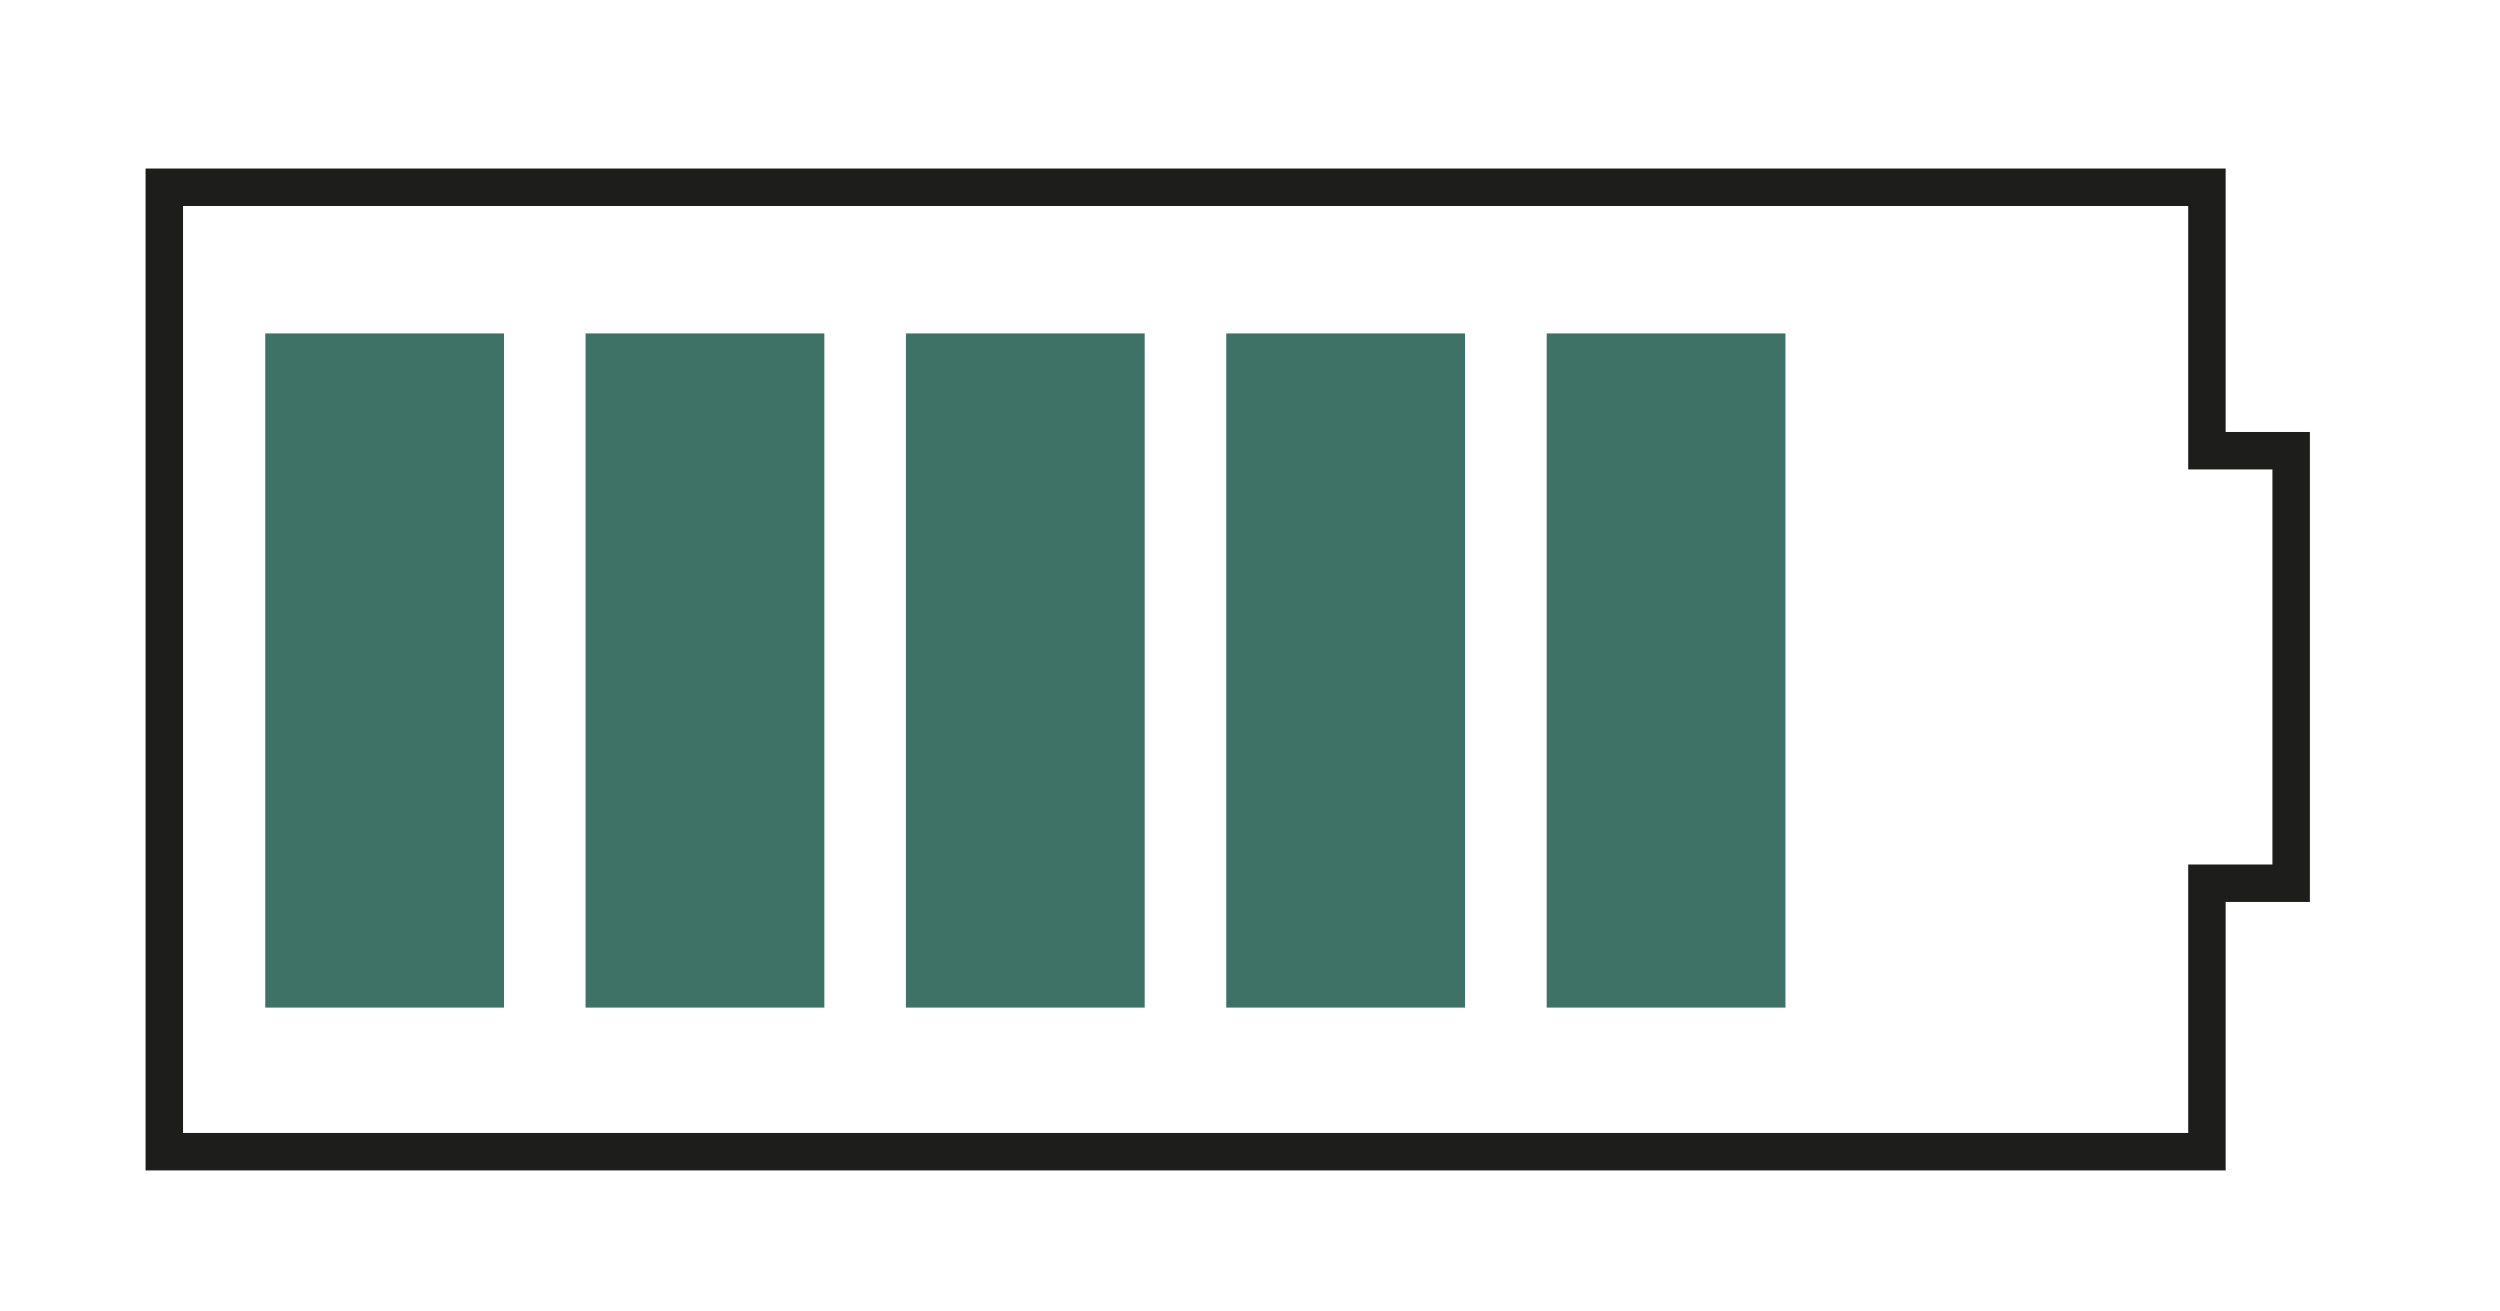
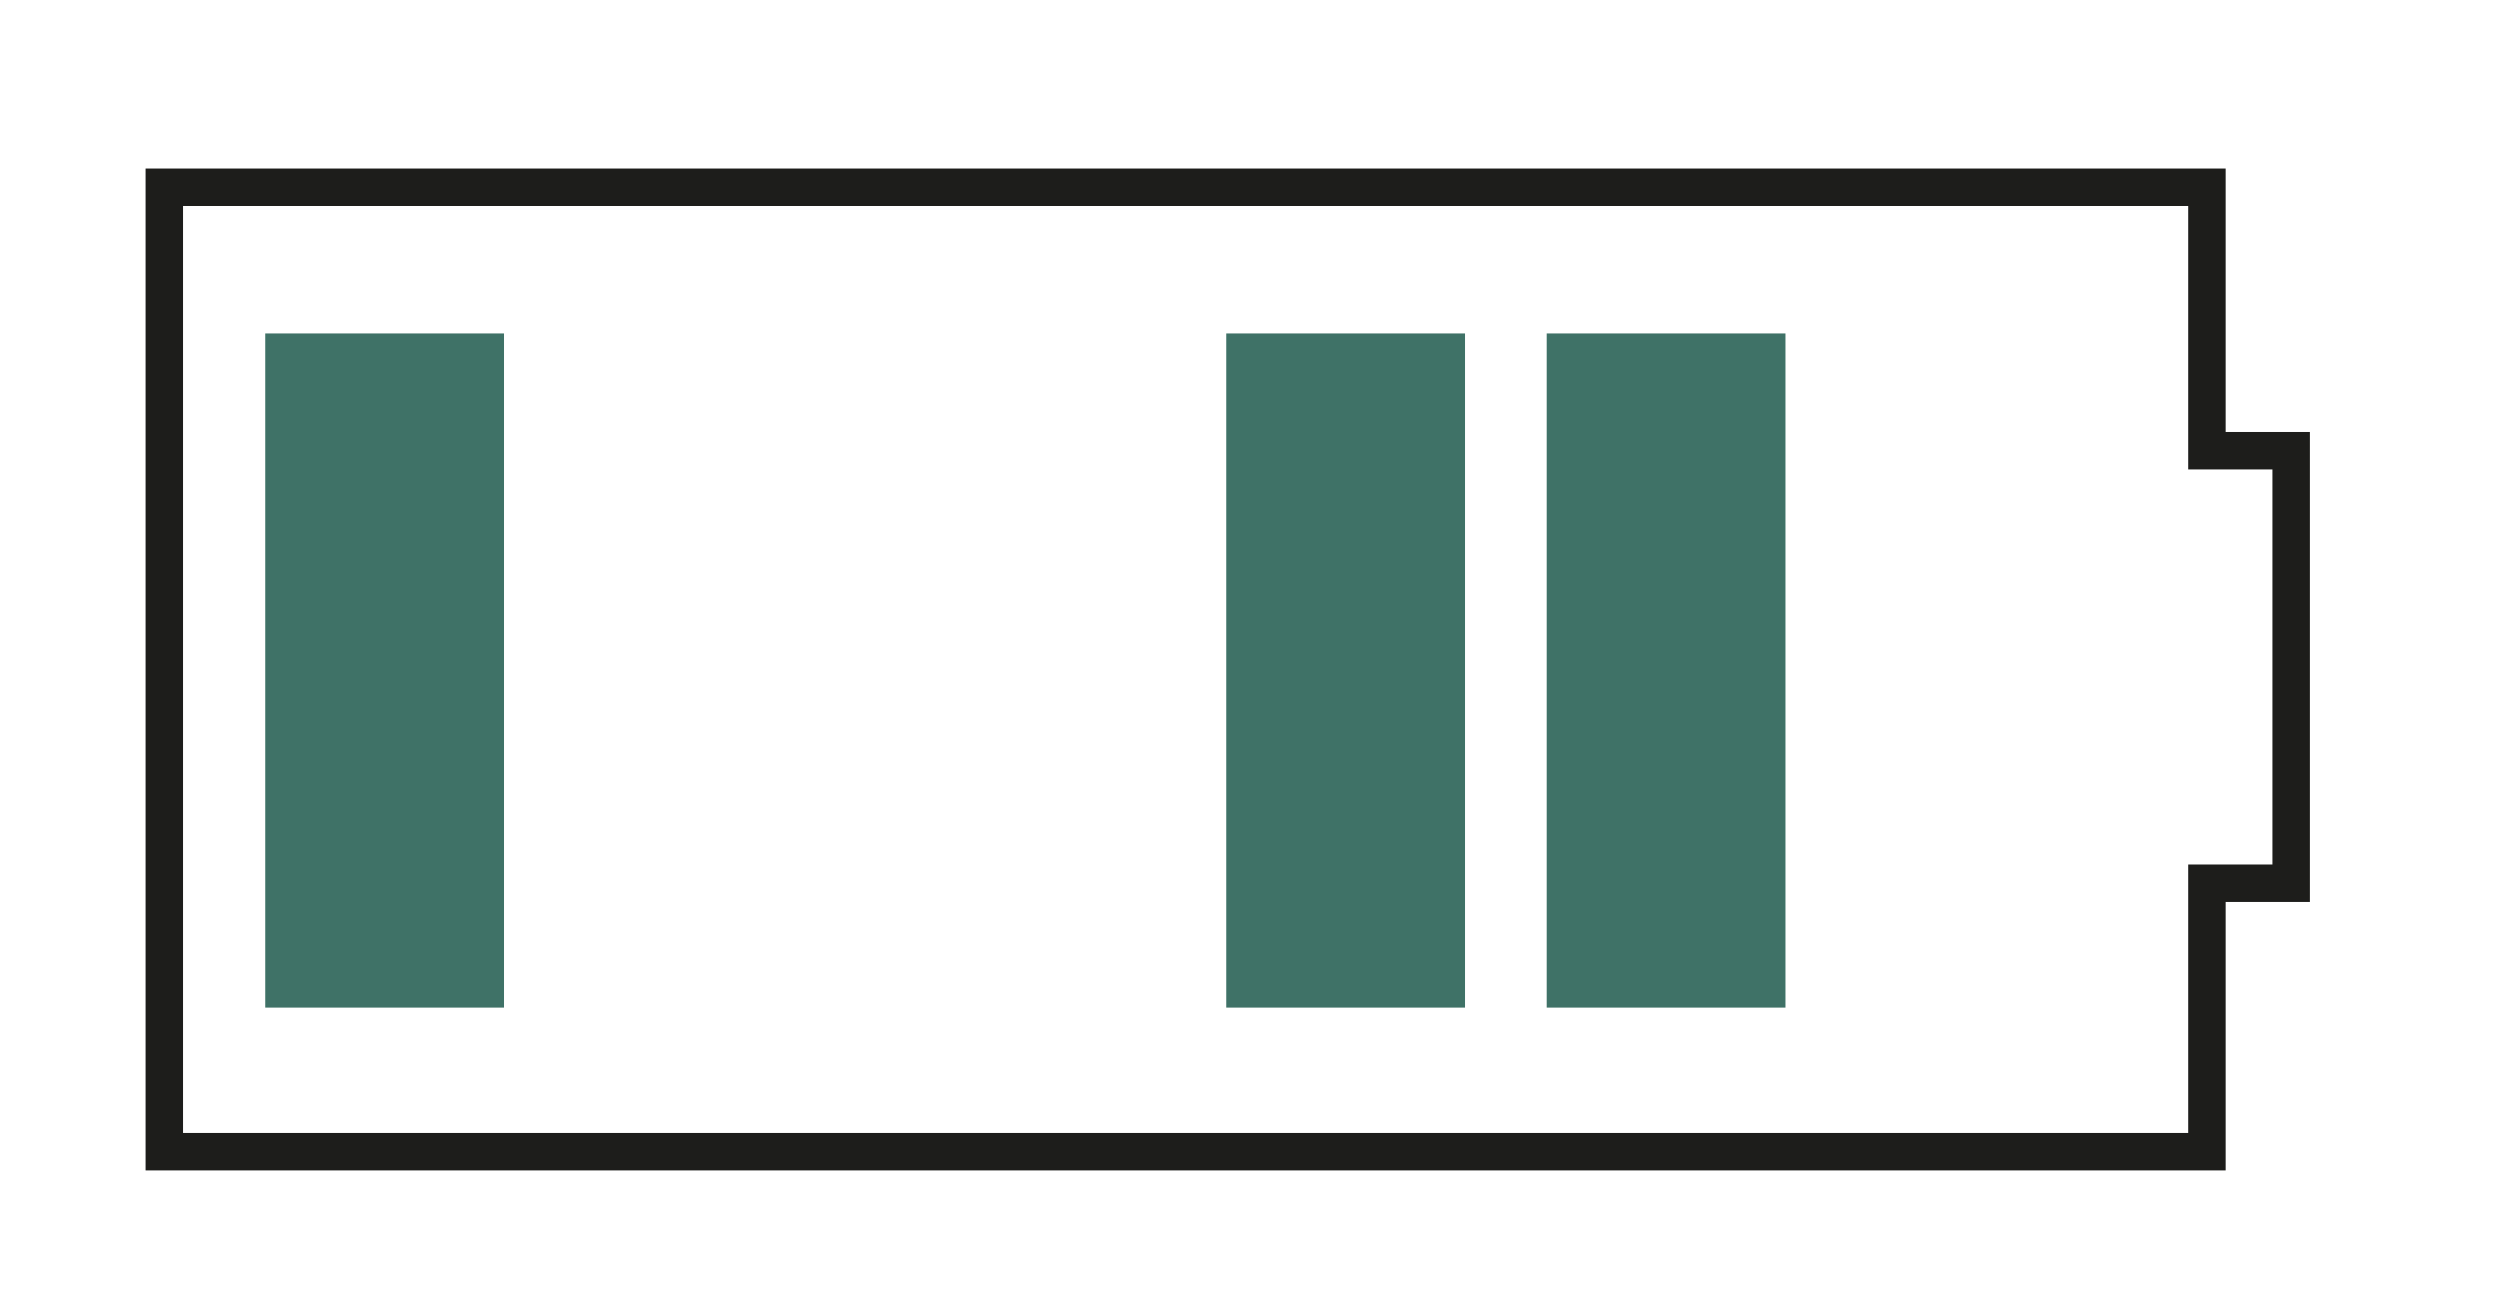
<svg xmlns="http://www.w3.org/2000/svg" version="1.1" id="Ebene_1" x="0px" y="0px" width="66.75px" height="35px" viewBox="0 0 66.75 35" enable-background="new 0 0 66.75 35" xml:space="preserve">
  <polygon fill="none" stroke="#1D1D1B" stroke-miterlimit="10" points="4.387,5 4.387,30.75 58.925,30.75 58.925,23.582   61.174,23.582 61.174,12.034 58.925,12.034 58.925,5 " />
  <rect x="7.082" y="8.903" fill="#3F7267" width="6.375" height="18" />
-   <rect x="15.635" y="8.903" fill="#3F7267" width="6.375" height="18" />
-   <rect x="24.188" y="8.903" fill="#3F7267" width="6.375" height="18" />
  <rect x="32.741" y="8.903" fill="#3F7267" width="6.375" height="18" />
  <rect x="41.297" y="8.903" fill="#3F7267" width="6.375" height="18" />
</svg>